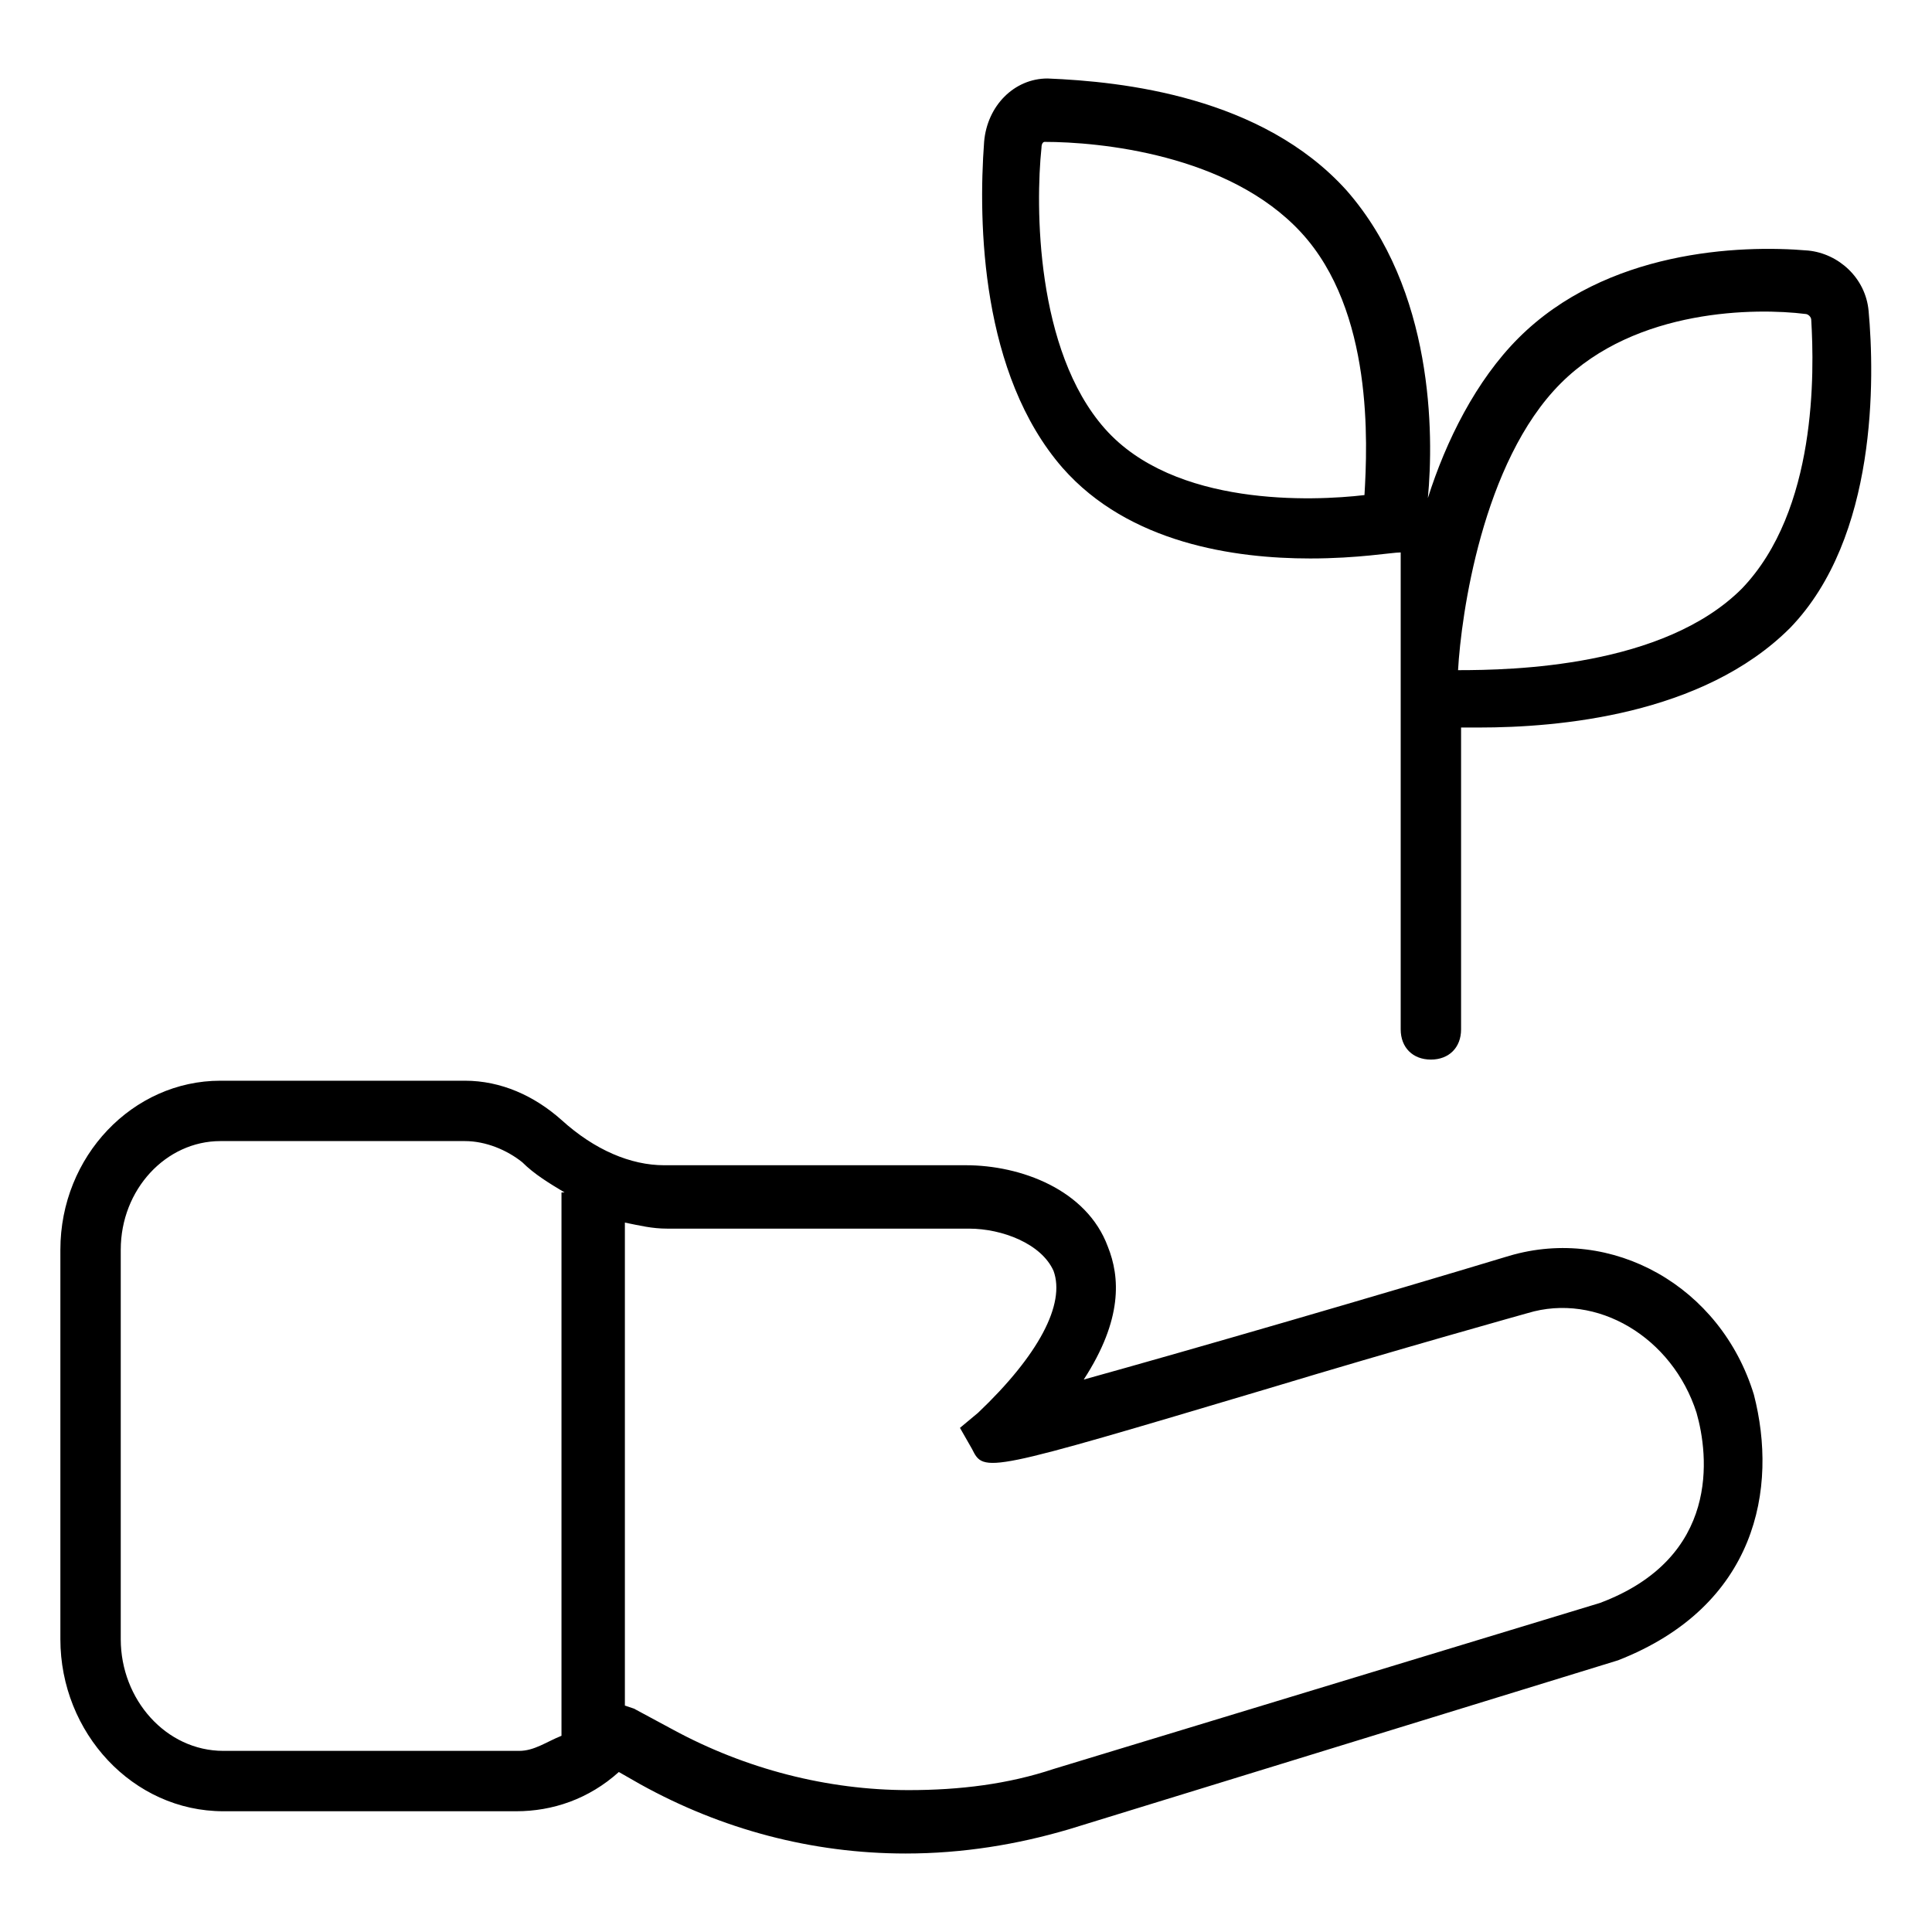
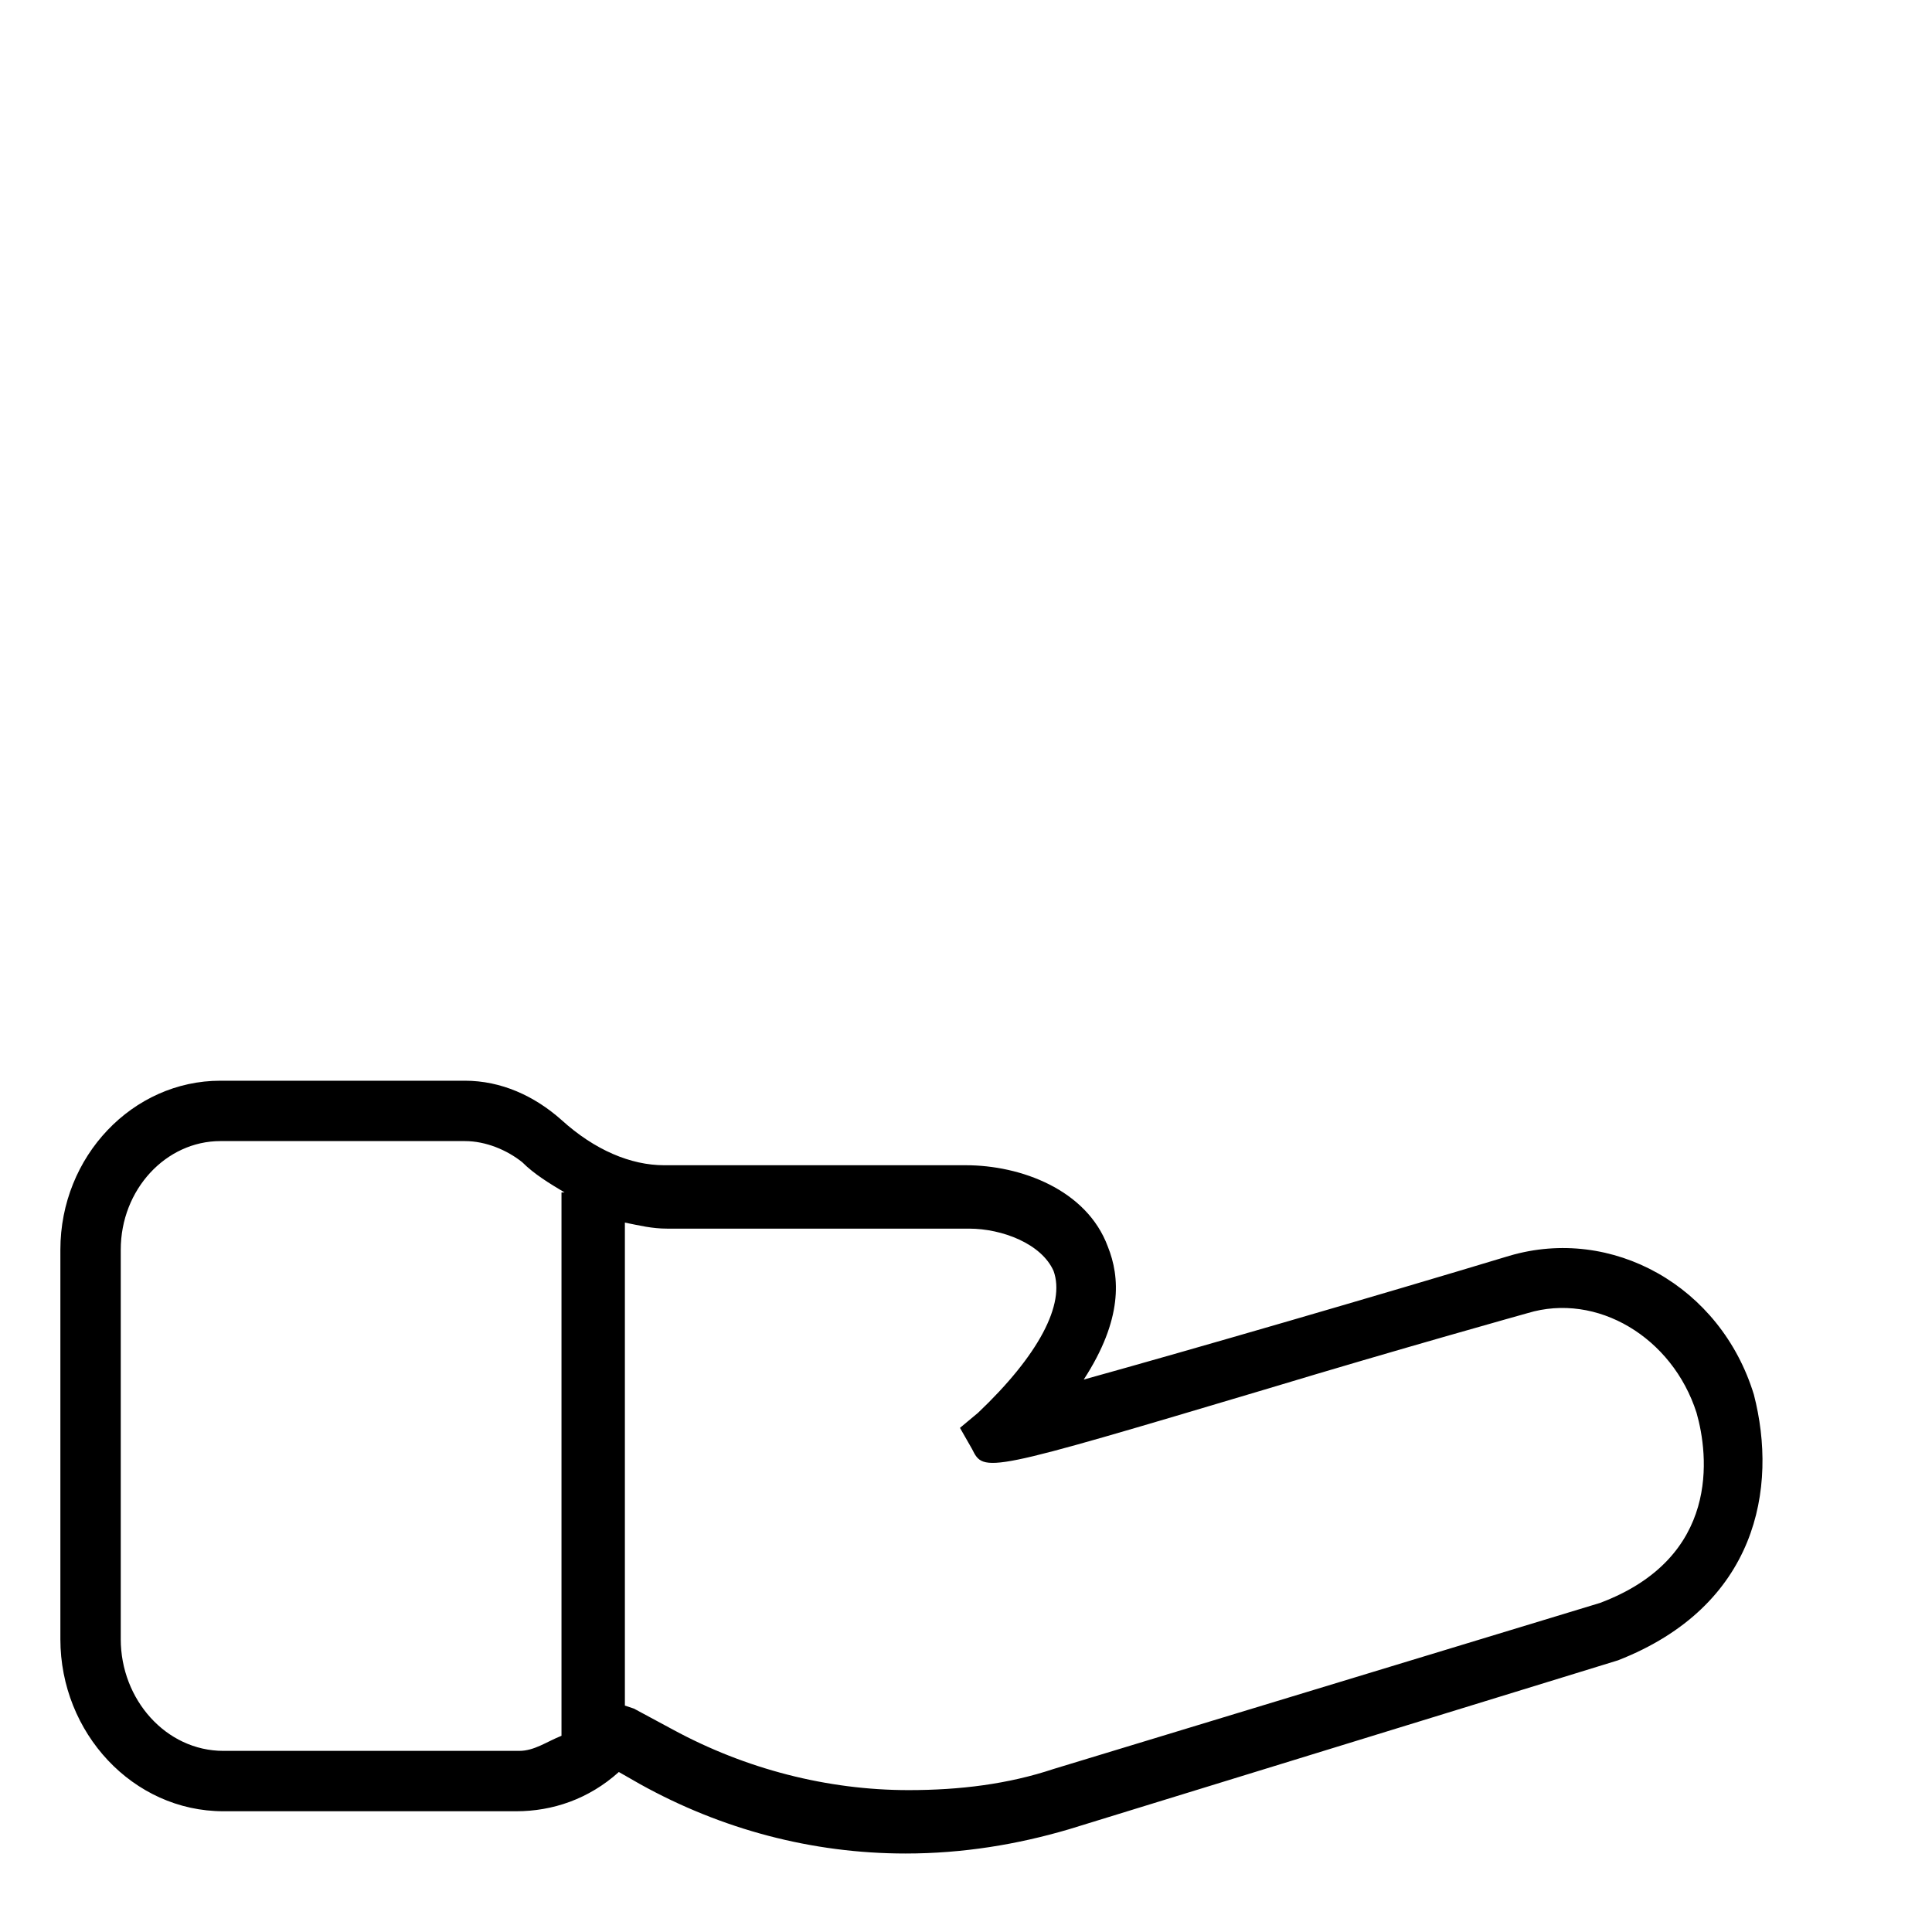
<svg xmlns="http://www.w3.org/2000/svg" version="1.1" id="lni_lni-grow" x="0px" y="0px" viewBox="0 0 64 64" style="enable-background:new 0 0 64 64;" xml:space="preserve">
  <g>
    <path d="M58.1,46.2c-1.1-3.6-4.7-5.6-8.1-4.6c-4.3,1.3-10.5,3.1-14.1,4.1c1.3-2,1.2-3.4,0.8-4.4c-0.7-1.9-2.9-2.7-4.7-2.7H22   c-1.1,0-2.3-0.5-3.4-1.5c-0.9-0.8-2-1.3-3.2-1.3H7.3c-2.9,0-5.3,2.5-5.3,5.6v12.9C2,57.4,4.4,60,7.4,60h9.7c1.2,0,2.4-0.4,3.4-1.3   l0.7,0.4c2.7,1.5,5.7,2.3,8.8,2.3c1.9,0,3.7-0.3,5.4-0.8L53.6,55C58.2,53.2,58.9,49.3,58.1,46.2L58.1,46.2z M7.4,58   C5.5,58,4,56.3,4,54.3V41.4c0-2,1.5-3.6,3.3-3.6h8.1c0.7,0,1.4,0.3,1.9,0.7c0.4,0.4,0.9,0.7,1.4,1h-0.1v18   c-0.5,0.2-0.9,0.5-1.4,0.5H7.4L7.4,58z M53,53.1l-18.1,5.5c-1.5,0.5-3.1,0.7-4.8,0.7c-2.7,0-5.4-0.7-7.8-2L21,56.6l-0.3-0.1v-16   c0.5,0.1,0.9,0.2,1.4,0.2h10c1.1,0,2.4,0.5,2.8,1.4c0.4,1.1-0.5,2.8-2.5,4.7l-0.6,0.5l0.4,0.7c0.4,0.8,0.4,0.8,9.8-2   c4.3-1.3,8.6-2.5,8.6-2.5c2.3-0.7,4.8,0.8,5.6,3.3C56.6,48.2,57,51.6,53,53.1z" />
-     <path d="M61.9,10.3c-0.1-1.1-1-1.9-2-2c-2.3-0.2-6.7,0-9.6,2.9c-1.4,1.4-2.4,3.4-3,5.3l0,0l0,0c0.2-2.1,0.2-6.9-2.7-10.2   c-2.8-3.1-7.4-3.6-9.9-3.7l0,0c-1.1,0-2,0.9-2.1,2.1c-0.2,2.7-0.1,7.7,2.6,10.8c2.2,2.5,5.7,3,8.2,3c1.6,0,2.7-0.2,3-0.2v15.8   c0,0.6,0.4,1,1,1s1-0.4,1-1v-10c0.2,0,0.4,0,0.6,0c2.6,0,7.4-0.4,10.3-3.3C62.2,17.8,62.1,12.5,61.9,10.3z M45.2,16.4   c-1.7,0.2-6.3,0.4-8.6-2.2c-2.3-2.6-2.3-7.4-2.1-9.3c0-0.2,0.1-0.2,0.1-0.2l0,0c1.8,0,6.1,0.4,8.5,3S45.3,14.7,45.2,16.4z    M57.7,19.5c-2.6,2.6-7.6,2.7-9.4,2.7c0.1-1.8,0.8-6.9,3.4-9.5c2.5-2.5,6.5-2.5,8.1-2.3c0.1,0,0.2,0.1,0.2,0.2   C60.1,12.3,60.2,16.9,57.7,19.5z" />
  </g>
</svg>